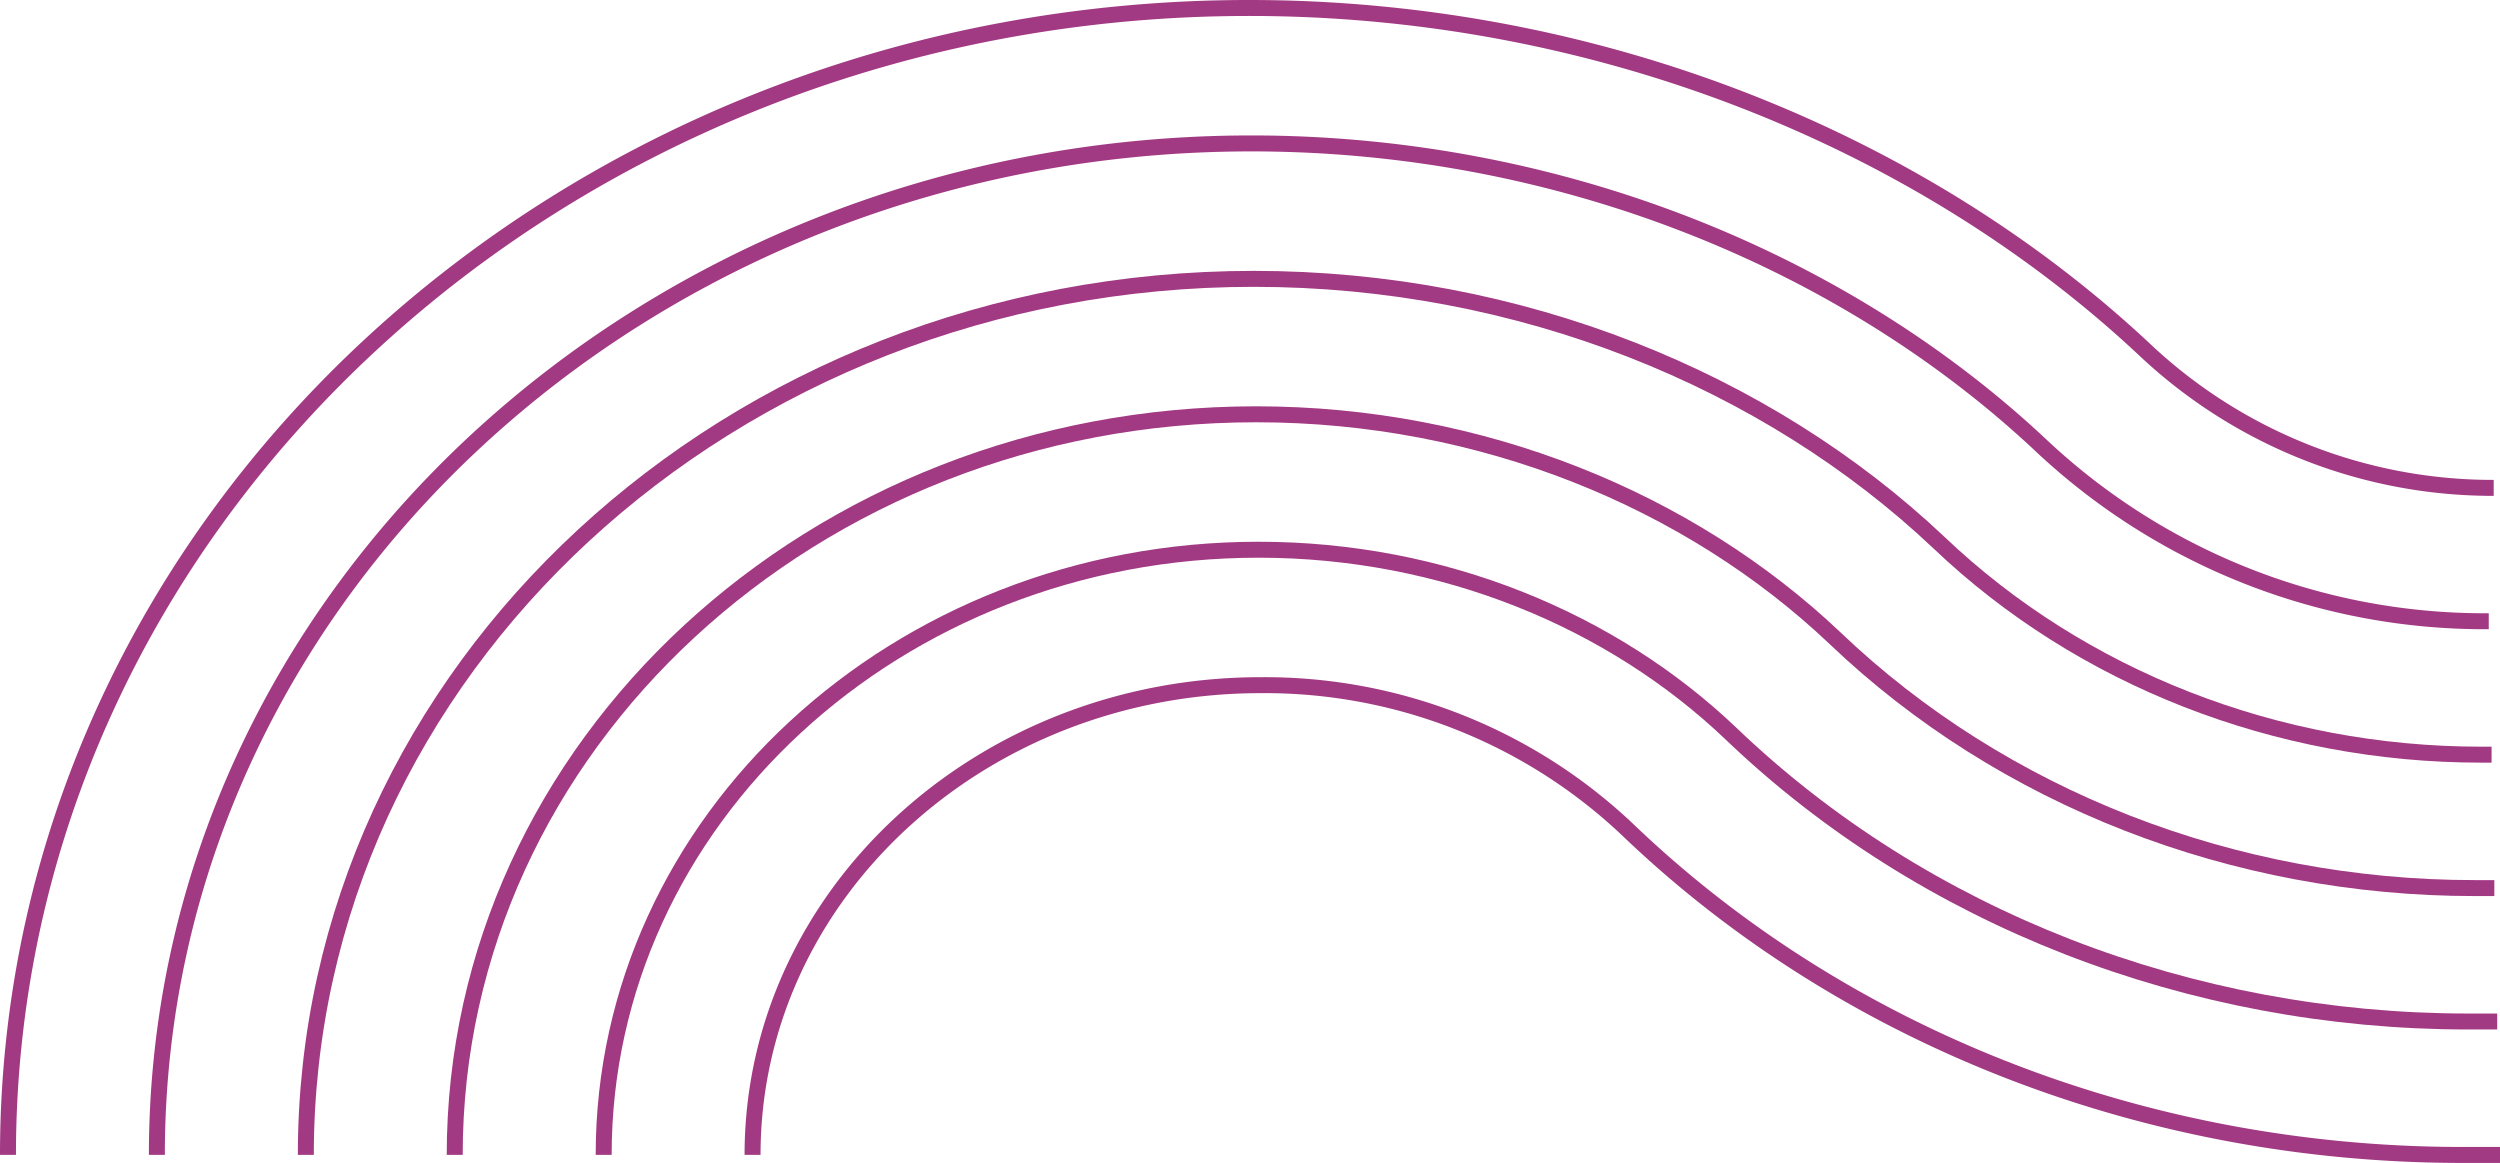
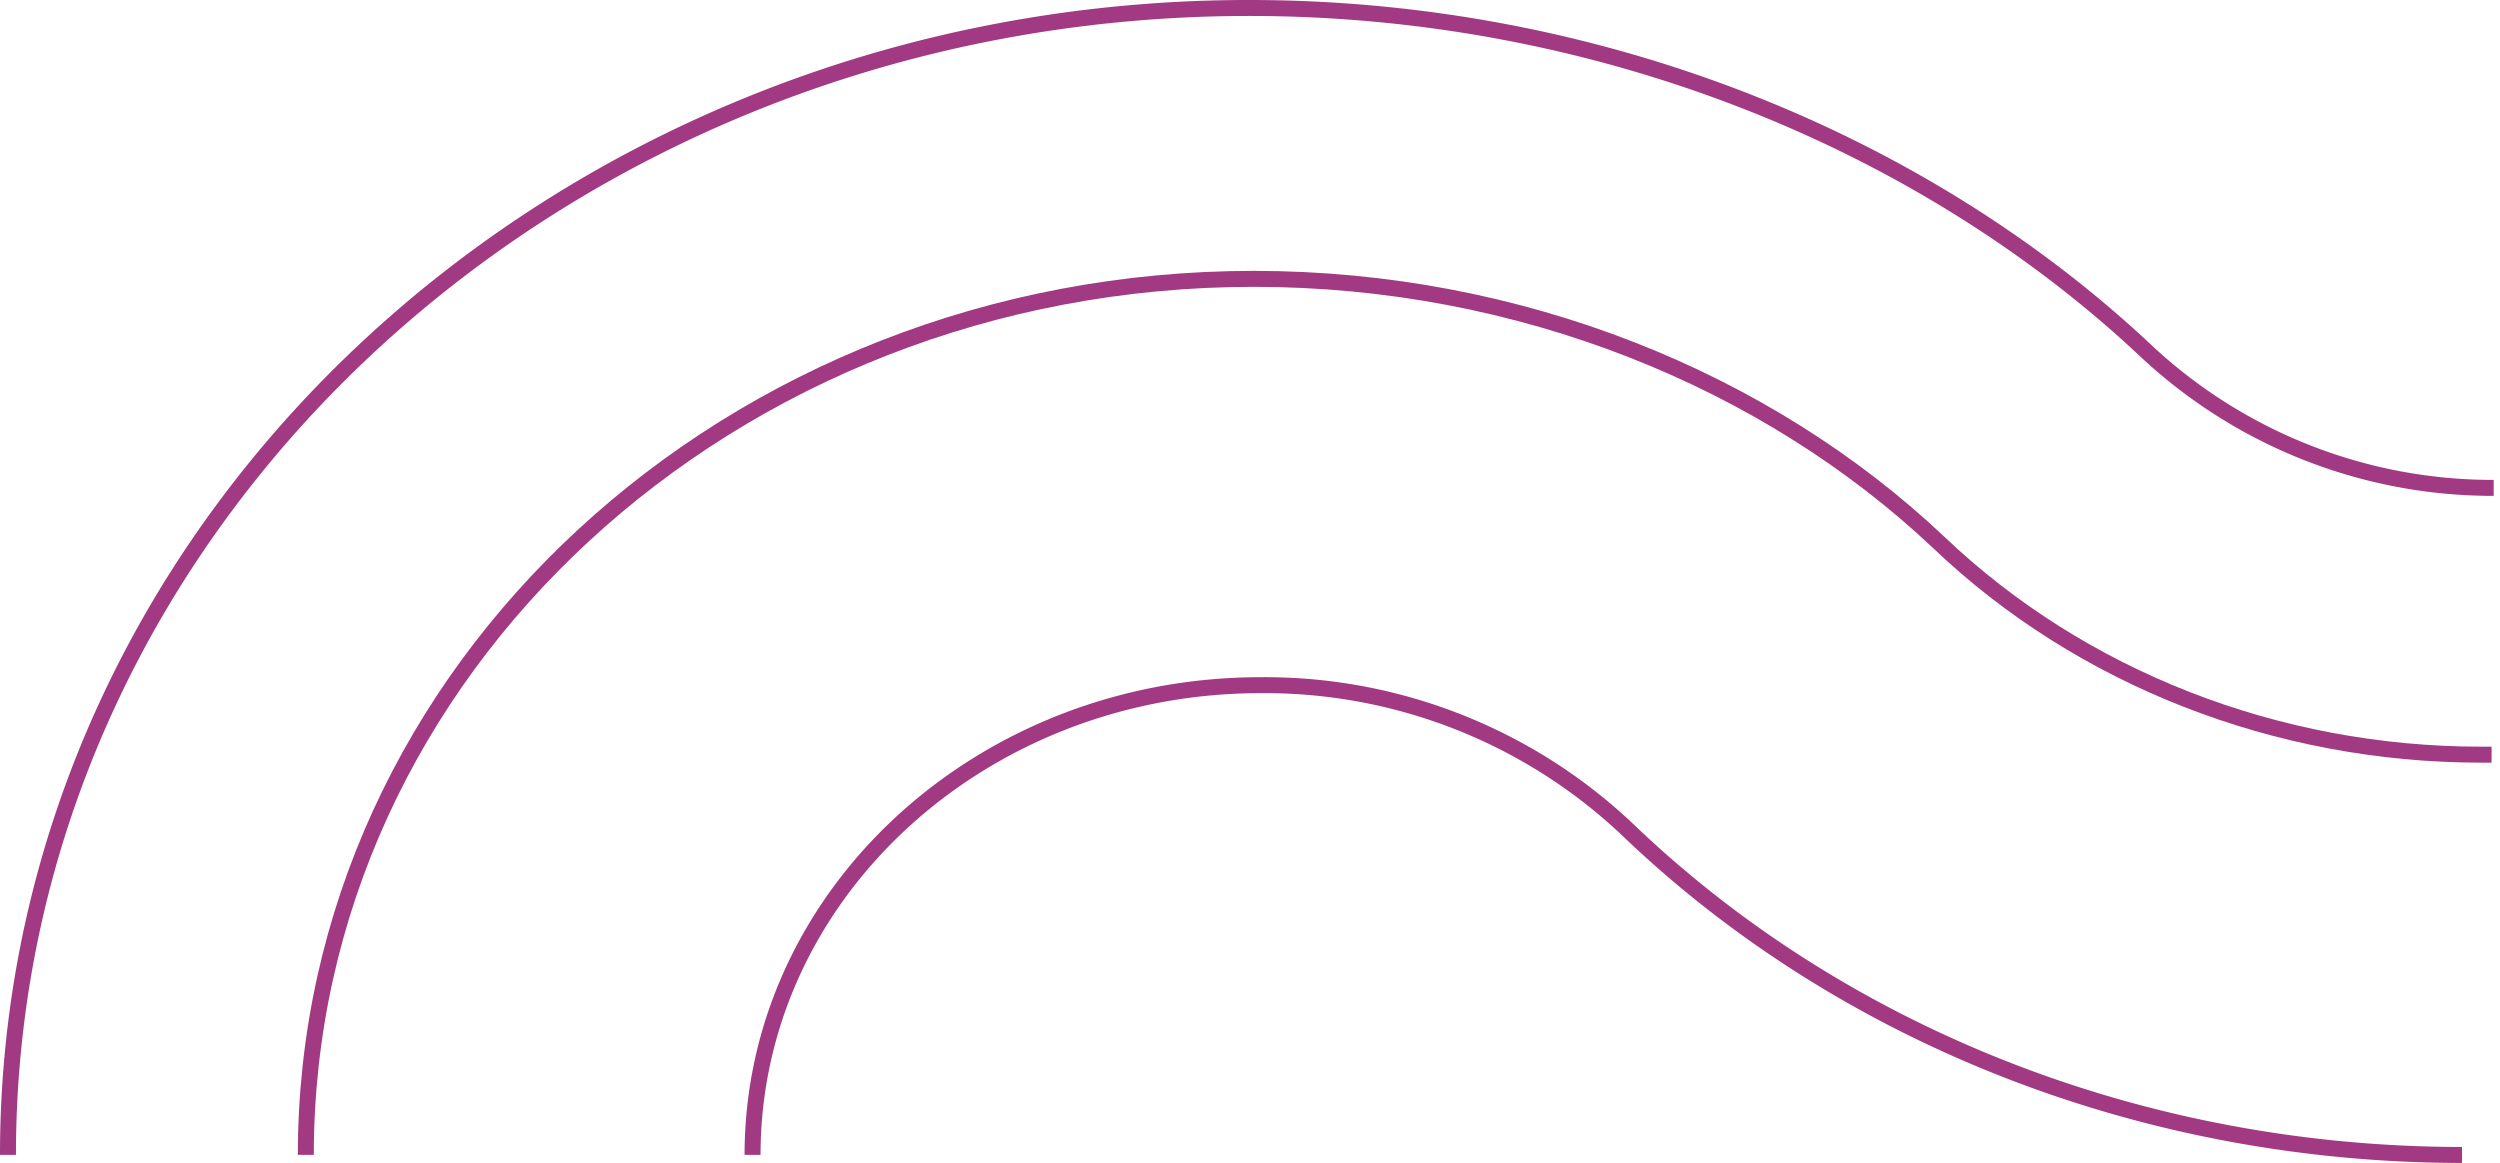
<svg xmlns="http://www.w3.org/2000/svg" width="372.683" height="173.36" viewBox="0 0 372.683 173.36">
  <g id="vague_2" data-name="vague 2" transform="translate(396.853 219.17) rotate(180)">
-     <path id="Tracé_146" data-name="Tracé 146" d="M387.237,47.01c0,38.67-33.926,70.02-75.773,70.02a78.677,78.677,0,0,1-54.595-21.46C224.35,64.36,179.289,47,132.4,47h-5.66" transform="translate(-102.57)" fill="none" stroke="#a23983" stroke-width="2.38" />
-     <path id="Tracé_147" data-name="Tracé 147" d="M388.5,47.01c0,49.82-43.708,90.21-97.621,90.21-27.5,0-52.69-10.5-70.427-27.41C191.7,82.27,151.94,66.89,110.526,66.89h-4.3" transform="translate(-81.638)" fill="none" stroke="#a23983" stroke-width="2.38" />
-     <path id="Tracé_148" data-name="Tracé 148" d="M389.763,47.01c0,60.97-53.491,110.4-119.47,110.4-33.547,0-64.572-12.78-86.27-33.35-24.987-23.87-59.443-37.28-95.381-37.28H85.71" transform="translate(-60.696)" fill="none" stroke="#a23983" stroke-width="2.38" />
+     <path id="Tracé_146" data-name="Tracé 146" d="M387.237,47.01c0,38.67-33.926,70.02-75.773,70.02a78.677,78.677,0,0,1-54.595-21.46C224.35,64.36,179.289,47,132.4,47" transform="translate(-102.57)" fill="none" stroke="#a23983" stroke-width="2.38" />
    <path id="Tracé_149" data-name="Tracé 149" d="M391.037,47.01c0,72.13-63.274,130.59-141.319,130.59-39.607,0-76.454-15.05-102.112-39.3-21.21-20.21-50.374-31.63-80.837-31.63H65.2" transform="translate(-39.775)" fill="none" stroke="#a23983" stroke-width="2.38" />
-     <path id="Tracé_150" data-name="Tracé 150" d="M392.3,47.01c0,83.28-73.056,150.78-163.167,150.78-45.656,0-88.336-17.33-117.955-45.25a96.473,96.473,0,0,0-66.293-25.98H44.68" transform="translate(-18.833)" fill="none" stroke="#a23983" stroke-width="2.38" />
    <path id="Tracé_151" data-name="Tracé 151" d="M394.722,47.01c0,94.43-82.839,170.97-185.016,170.97-51.705,0-100.218-19.6-133.787-51.2A75.648,75.648,0,0,0,24.17,146.44h1.158" transform="translate(0.941)" fill="none" stroke="#a23983" stroke-width="2.38" />
  </g>
</svg>